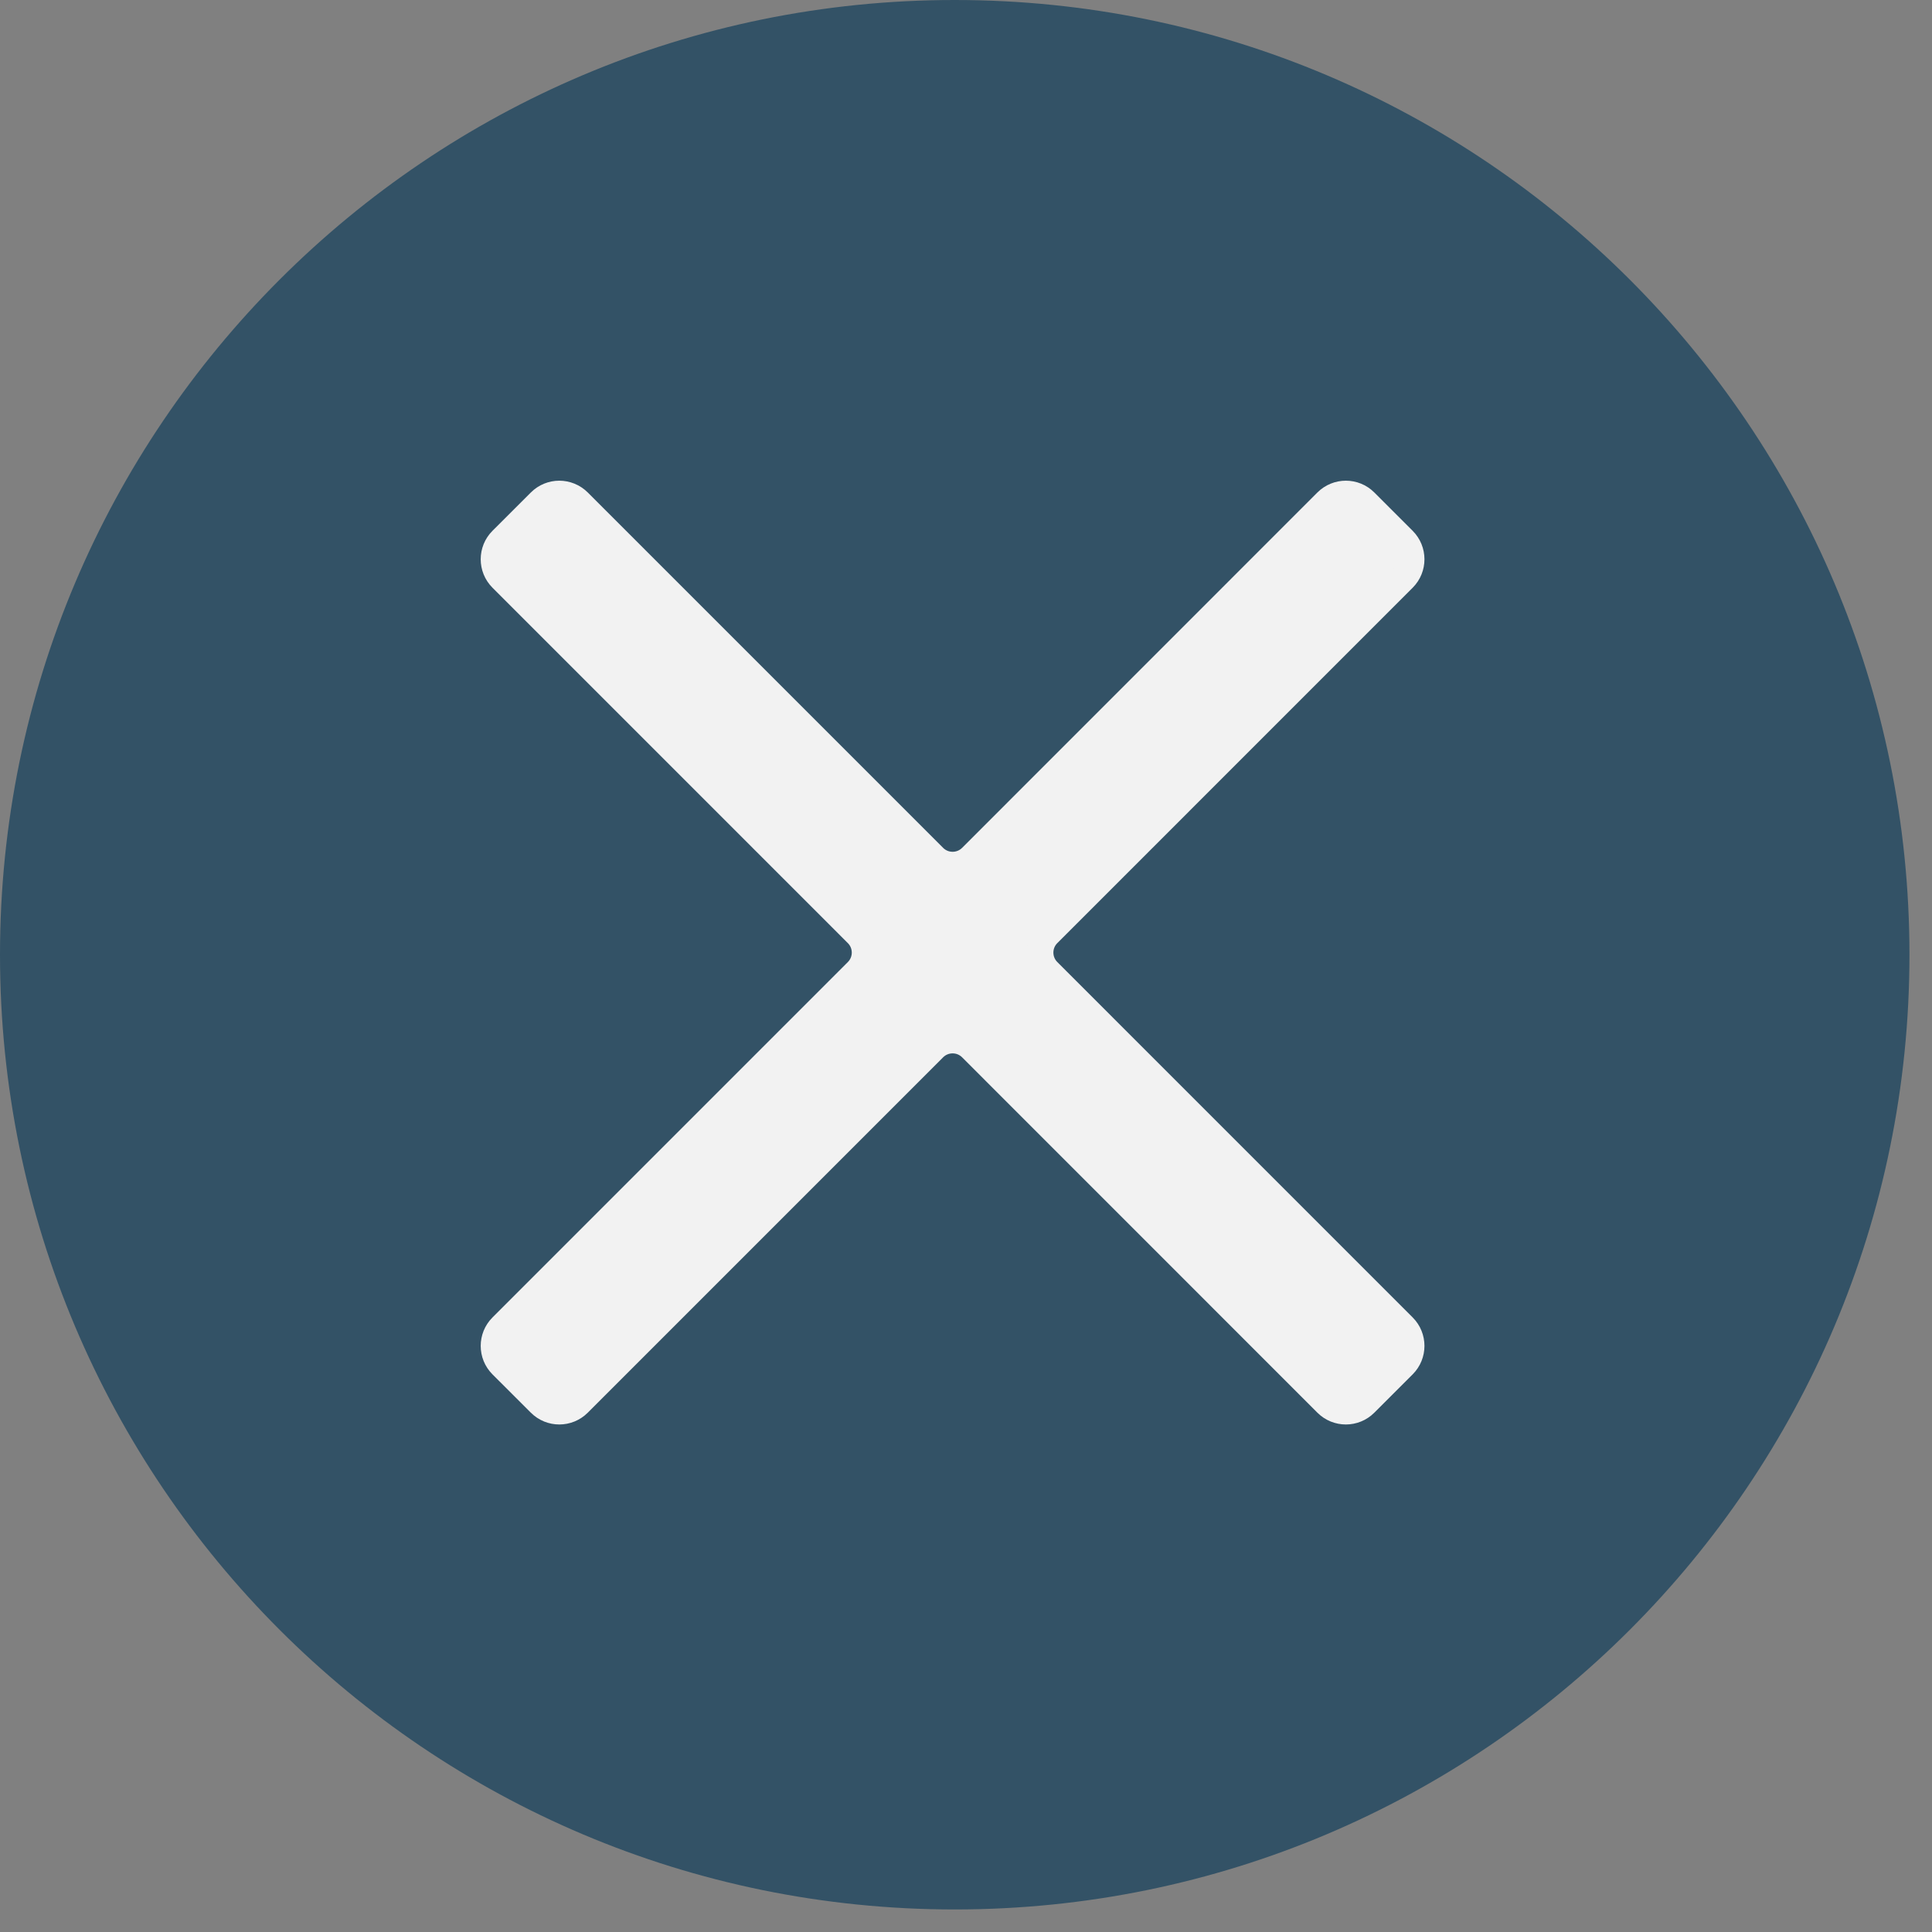
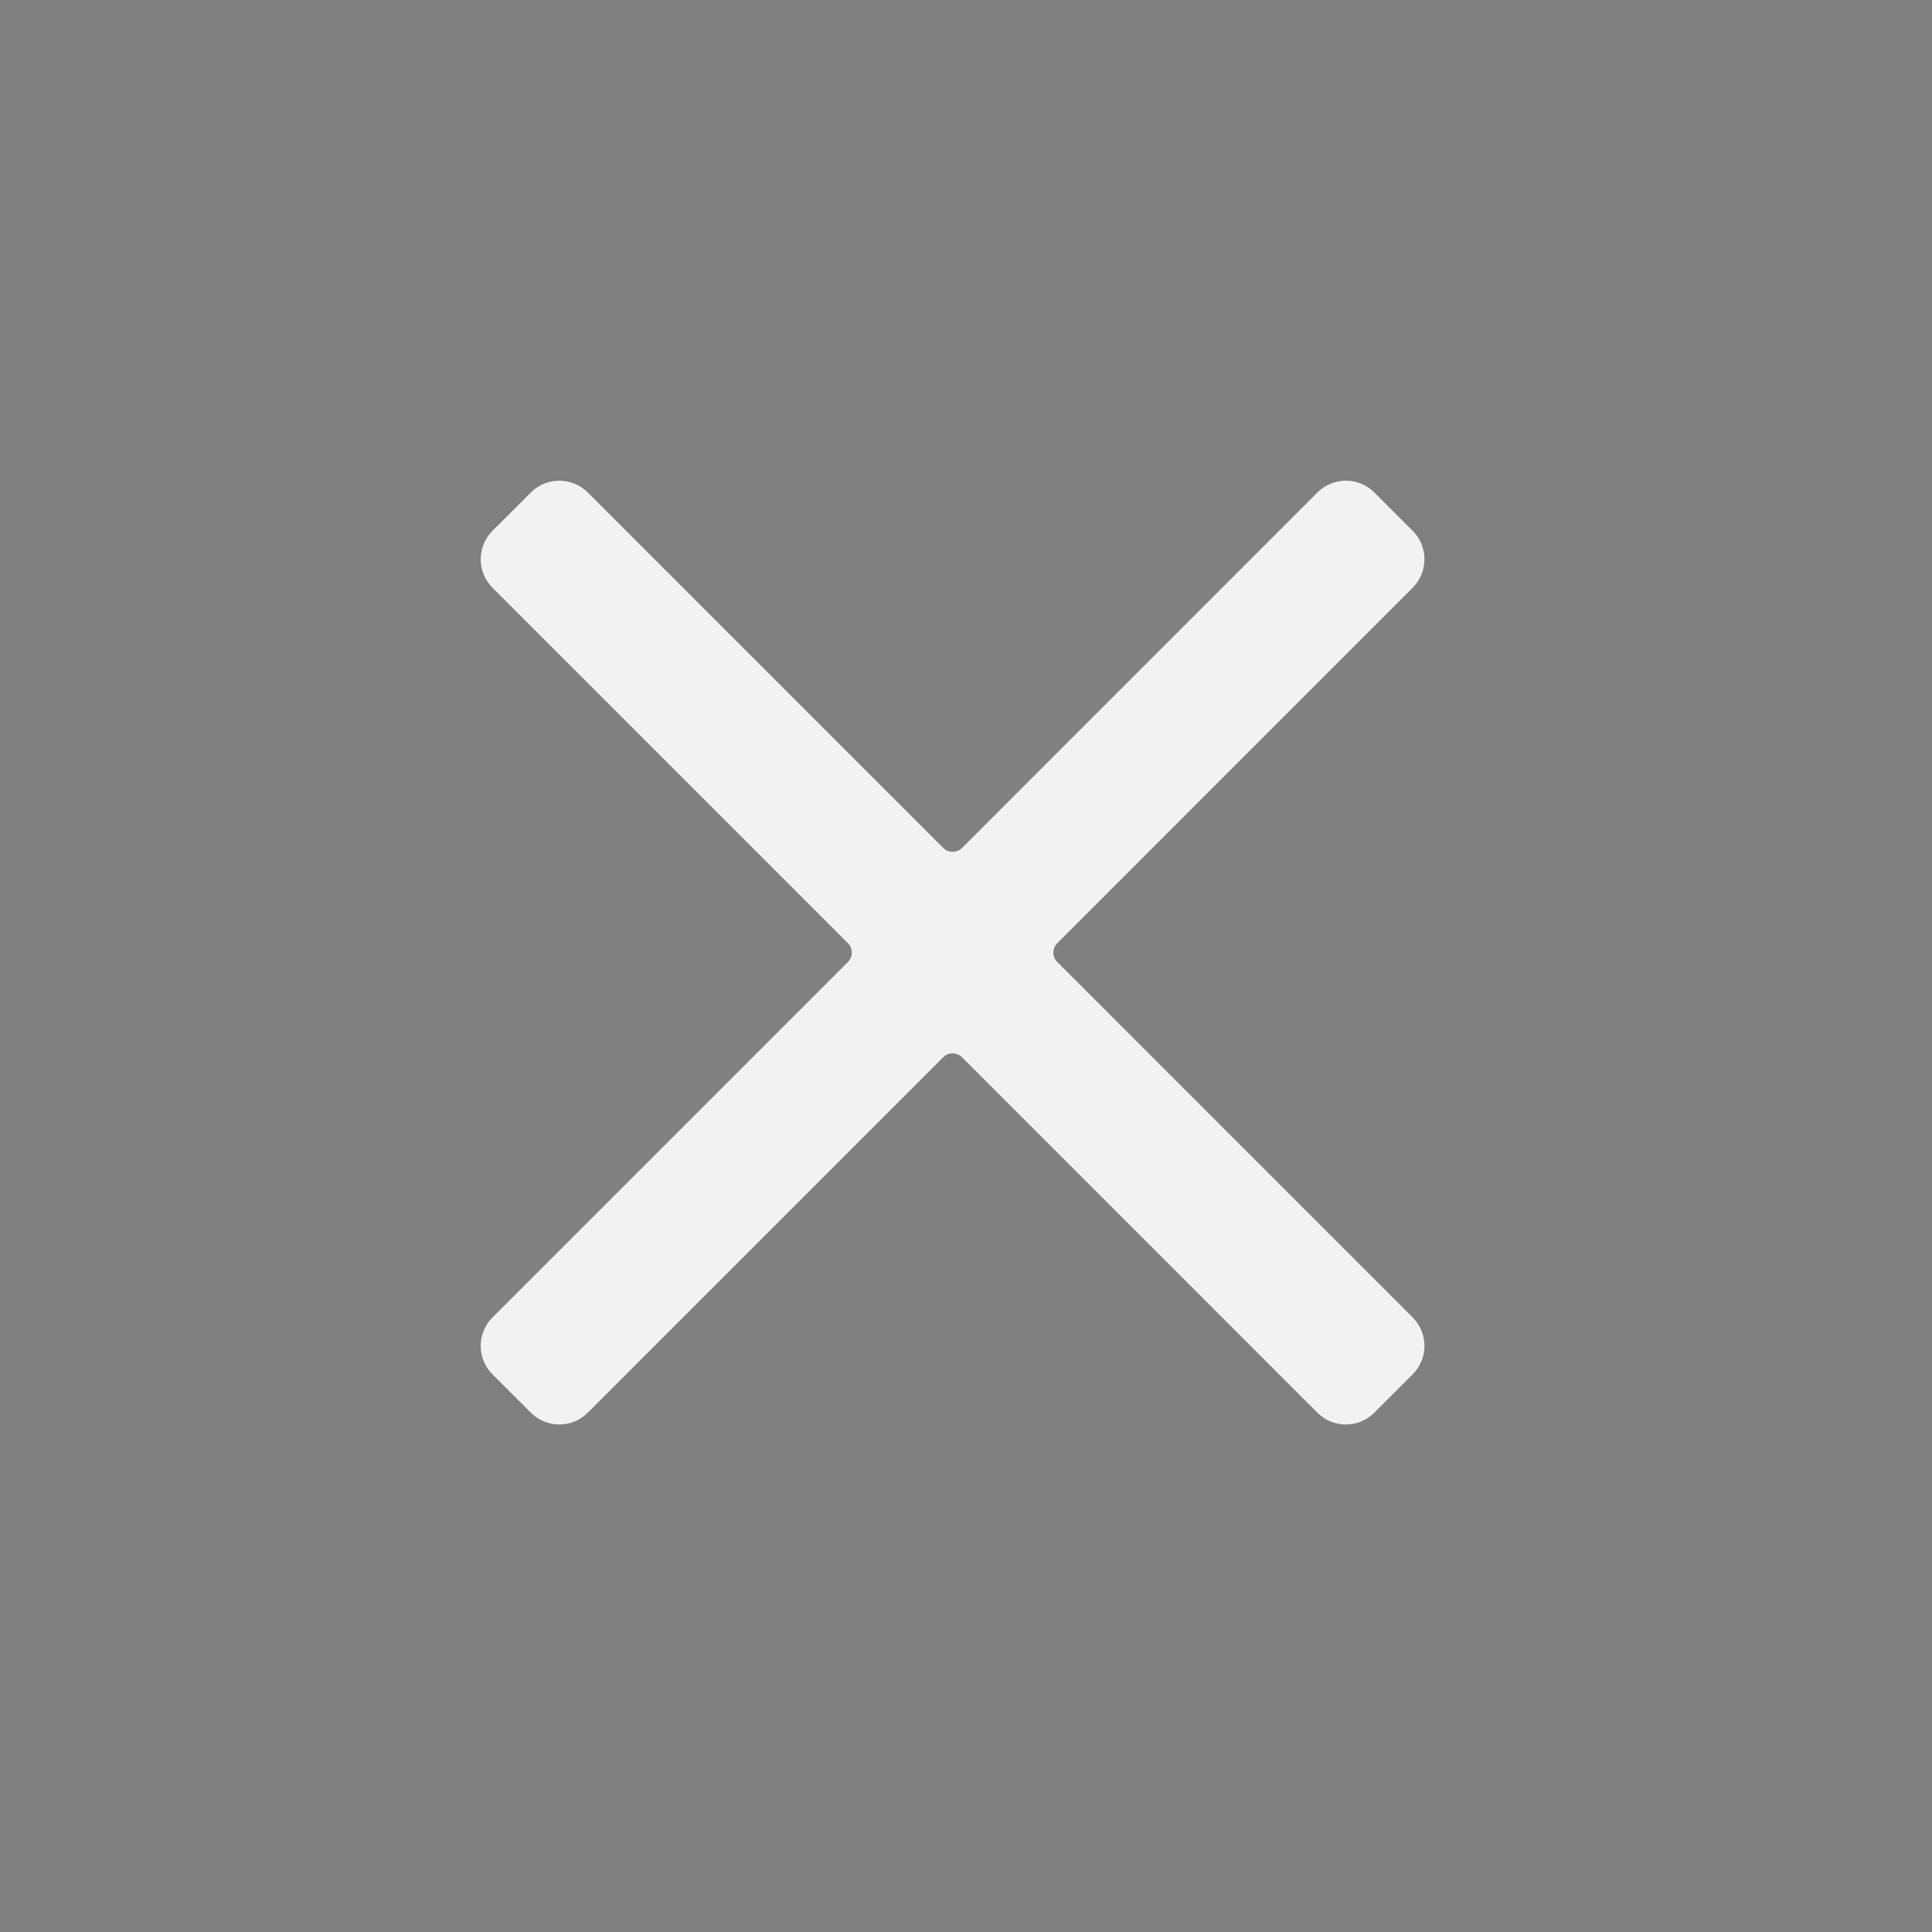
<svg xmlns="http://www.w3.org/2000/svg" width="72" height="72" viewBox="0 0 72 72" fill="none">
  <rect x="0" y="0" width="72" height="72" fill="#808080" stroke="none" />
-   <path fill-rule="evenodd" clip-rule="evenodd" d="M35.58 71.16C55.23 71.16 71.16 55.23 71.16 35.58C71.16 15.93 55.23 0 35.58 0C15.93 0 0 15.93 0 35.58C0 55.23 15.93 71.16 35.58 71.16Z" fill="#335266" />
  <path d="M52.293 21.549C52.683 21.159 52.683 20.525 52.292 20.135L50.863 18.707C50.473 18.316 49.84 18.317 49.449 18.707L36.208 31.951C35.818 32.341 35.184 32.341 34.794 31.951L21.551 18.707C21.16 18.317 20.527 18.316 20.137 18.707L18.707 20.135C18.317 20.525 18.317 21.159 18.707 21.549L31.95 34.793C32.341 35.183 32.341 35.817 31.95 36.207L18.707 49.451C18.317 49.841 18.317 50.475 18.707 50.865L20.137 52.293C20.527 52.684 21.16 52.684 21.551 52.293L34.794 39.049C35.184 38.659 35.818 38.659 36.208 39.049L49.449 52.293C49.84 52.684 50.473 52.684 50.863 52.293L52.292 50.865C52.683 50.475 52.683 49.841 52.293 49.451L39.05 36.207C38.659 35.817 38.659 35.183 39.05 34.793L52.293 21.549Z" fill="#F2F2F2" stroke="#F2F2F2" />
</svg>